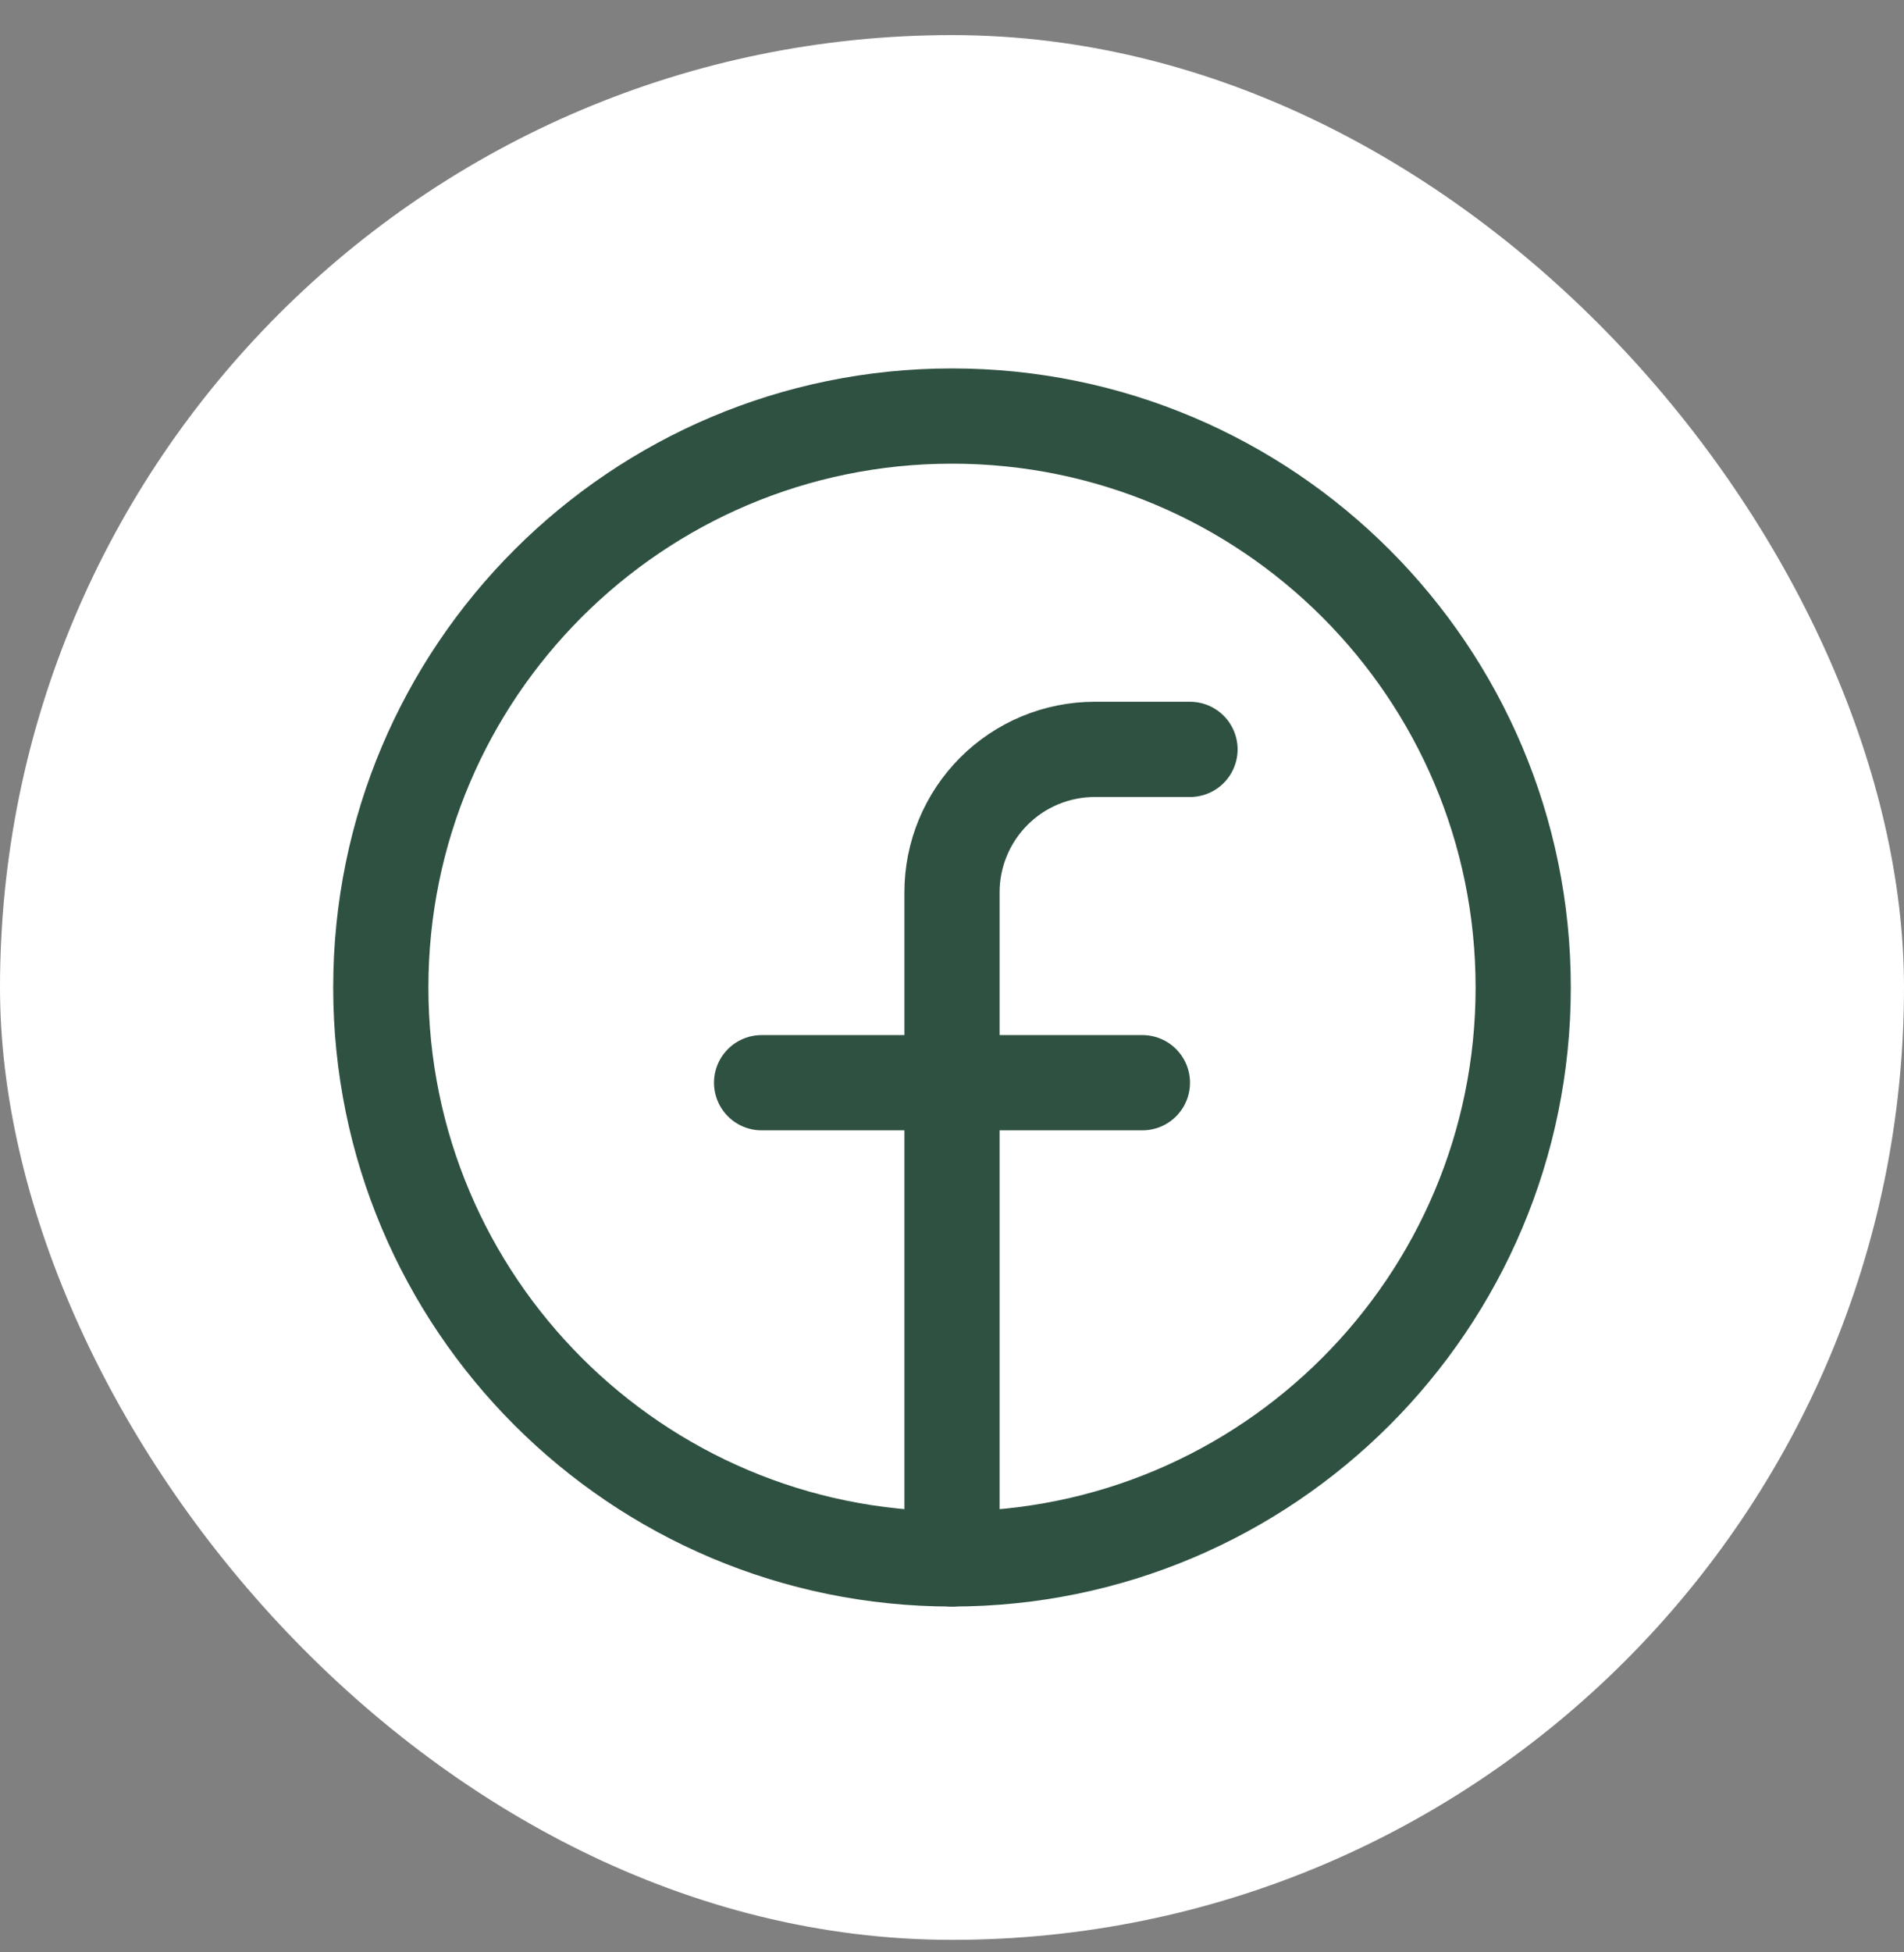
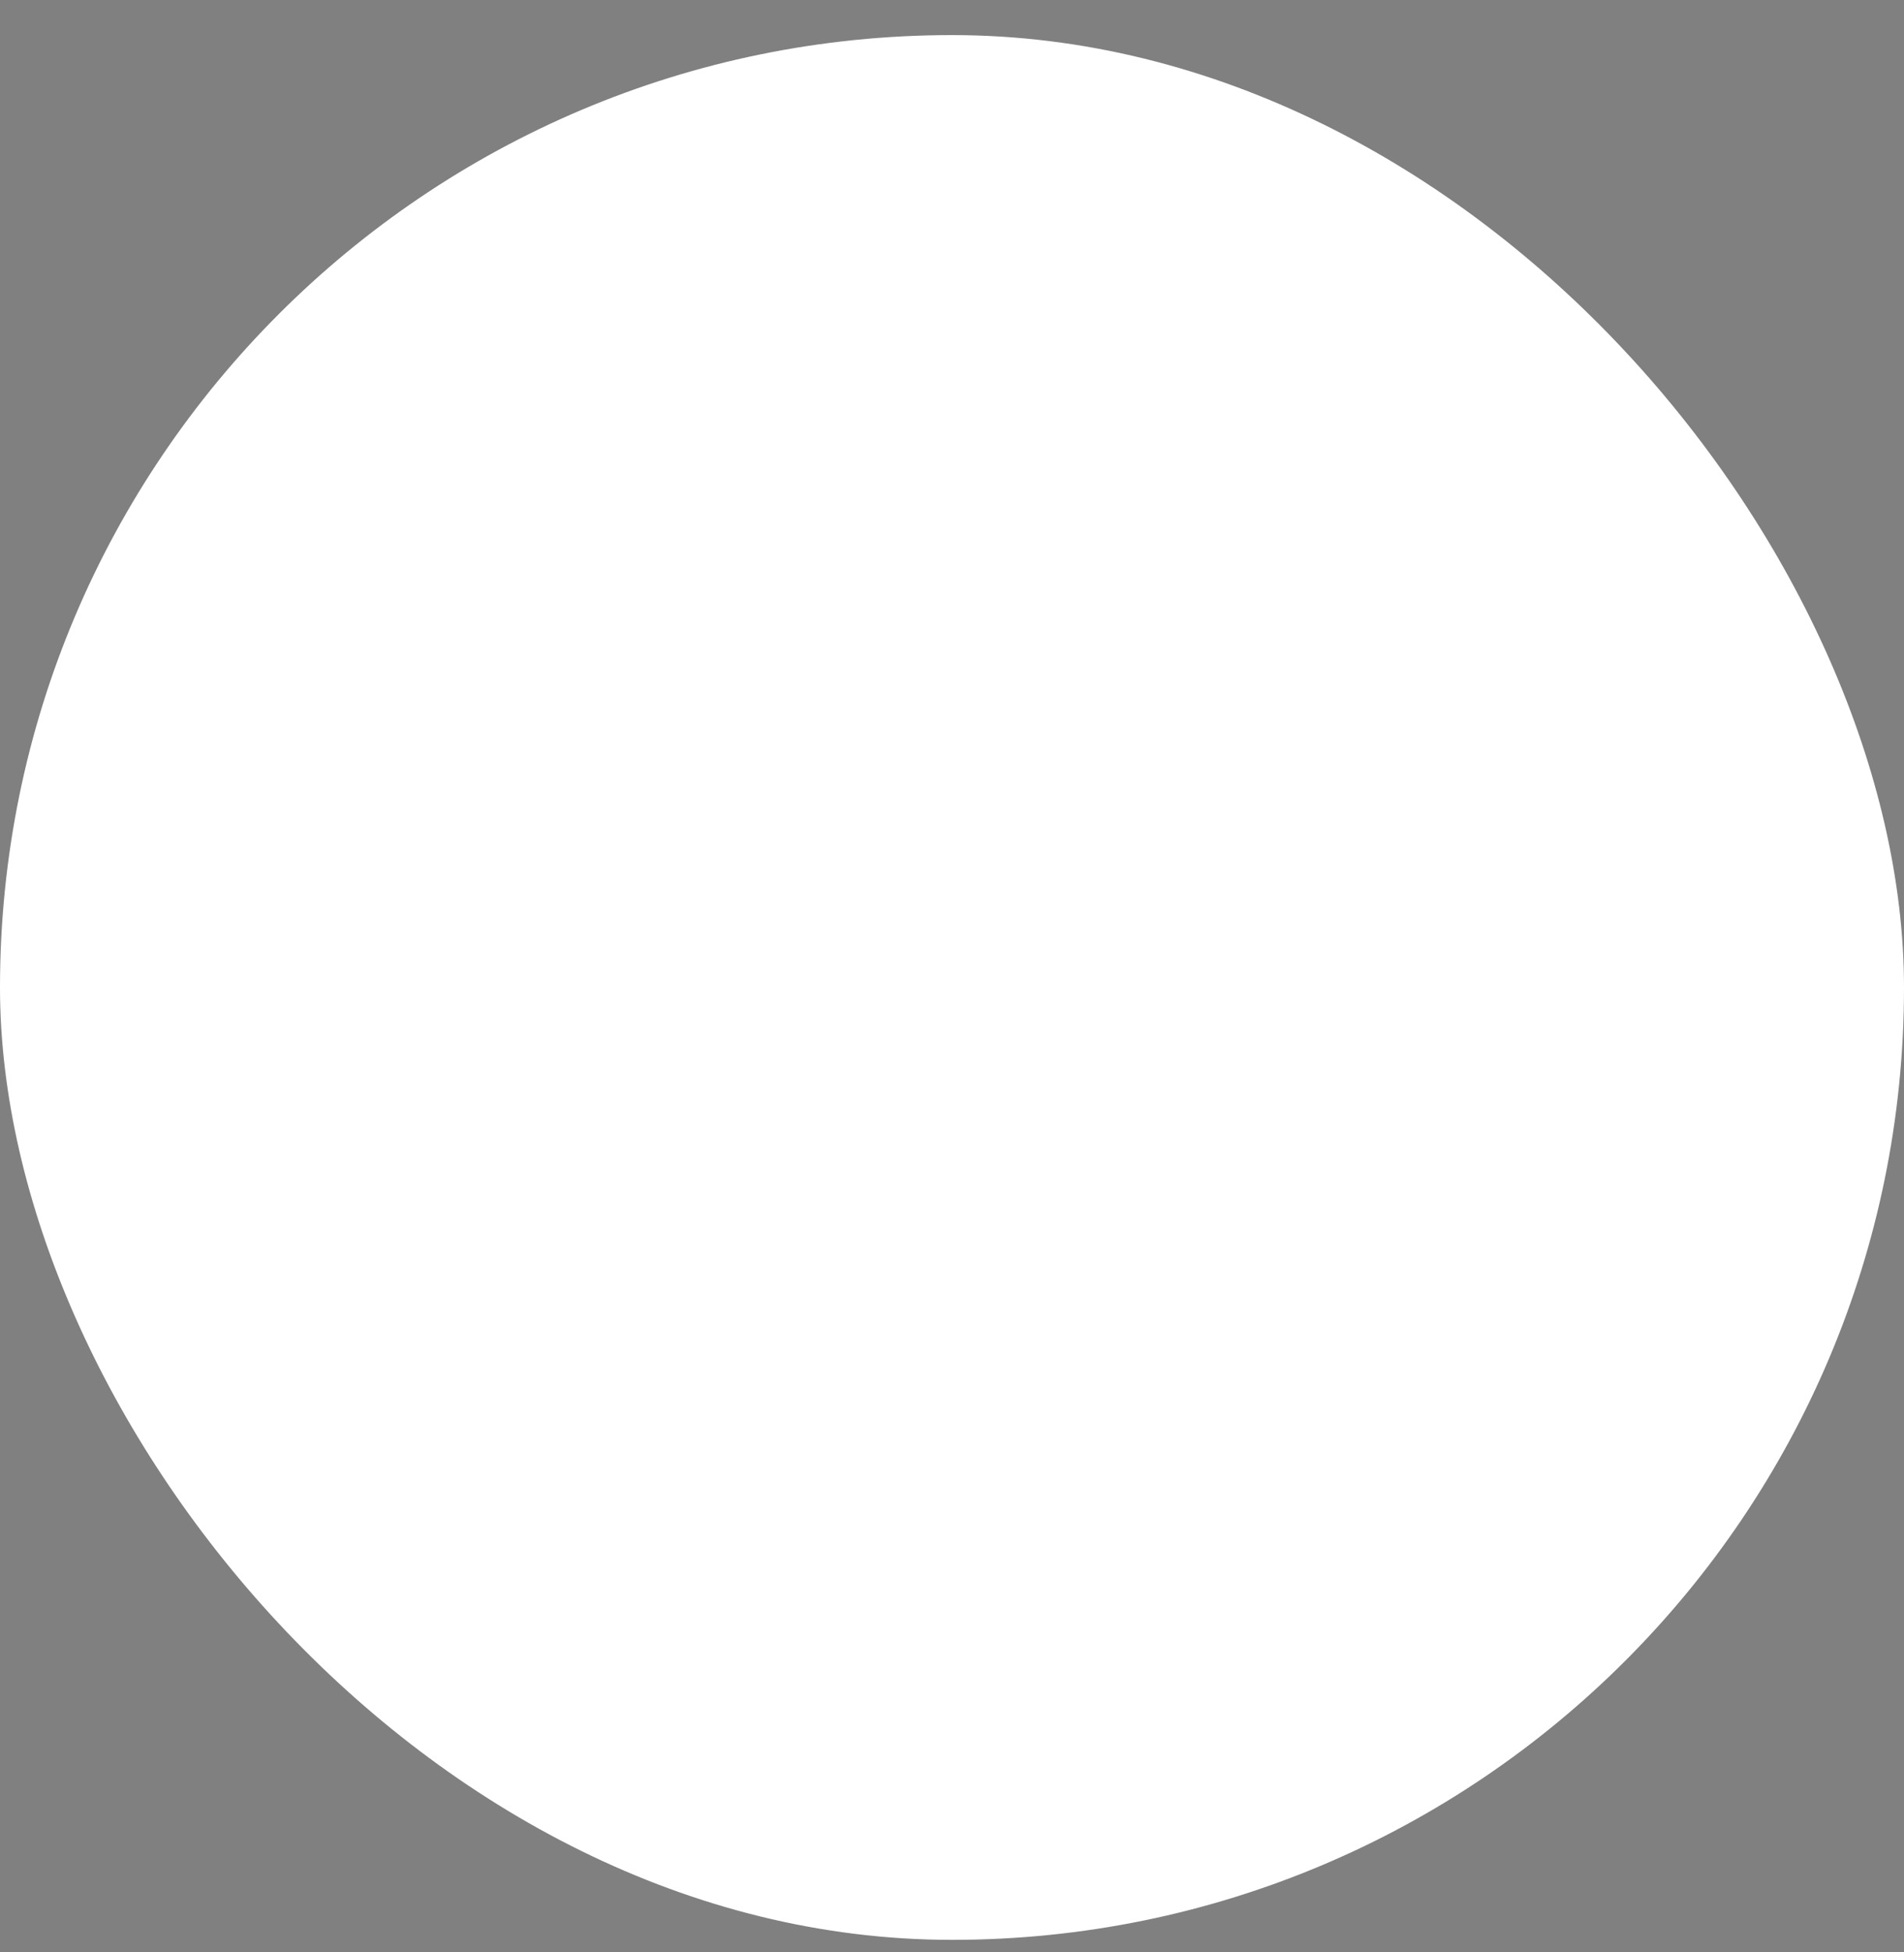
<svg xmlns="http://www.w3.org/2000/svg" fill="none" height="41" viewBox="0 0 40 41" width="40">
  <rect x="0" y="0" width="40" height="41" fill="#808080" stroke="none" />
  <clipPath id="a">
-     <path d="m4 4.737h32v32h-32z" />
-   </clipPath>
+     </clipPath>
  <rect fill="#fff" height="40" rx="20" width="40" y=".737" />
  <g clip-path="url(#a)" stroke="#2f5141" stroke-linecap="round" stroke-linejoin="round" stroke-width="2">
    <path d="m20 32.737c6.627 0 12-5.373 12-12s-5.373-12-12-12-12 5.373-12 12 5.373 12 12 12z" />
    <path d="m25 15.737h-2c-.796 0-1.559.316-2.121.879s-.879 1.326-.879 2.121v14" />
    <path d="m16 22.737h8" />
  </g>
</svg>